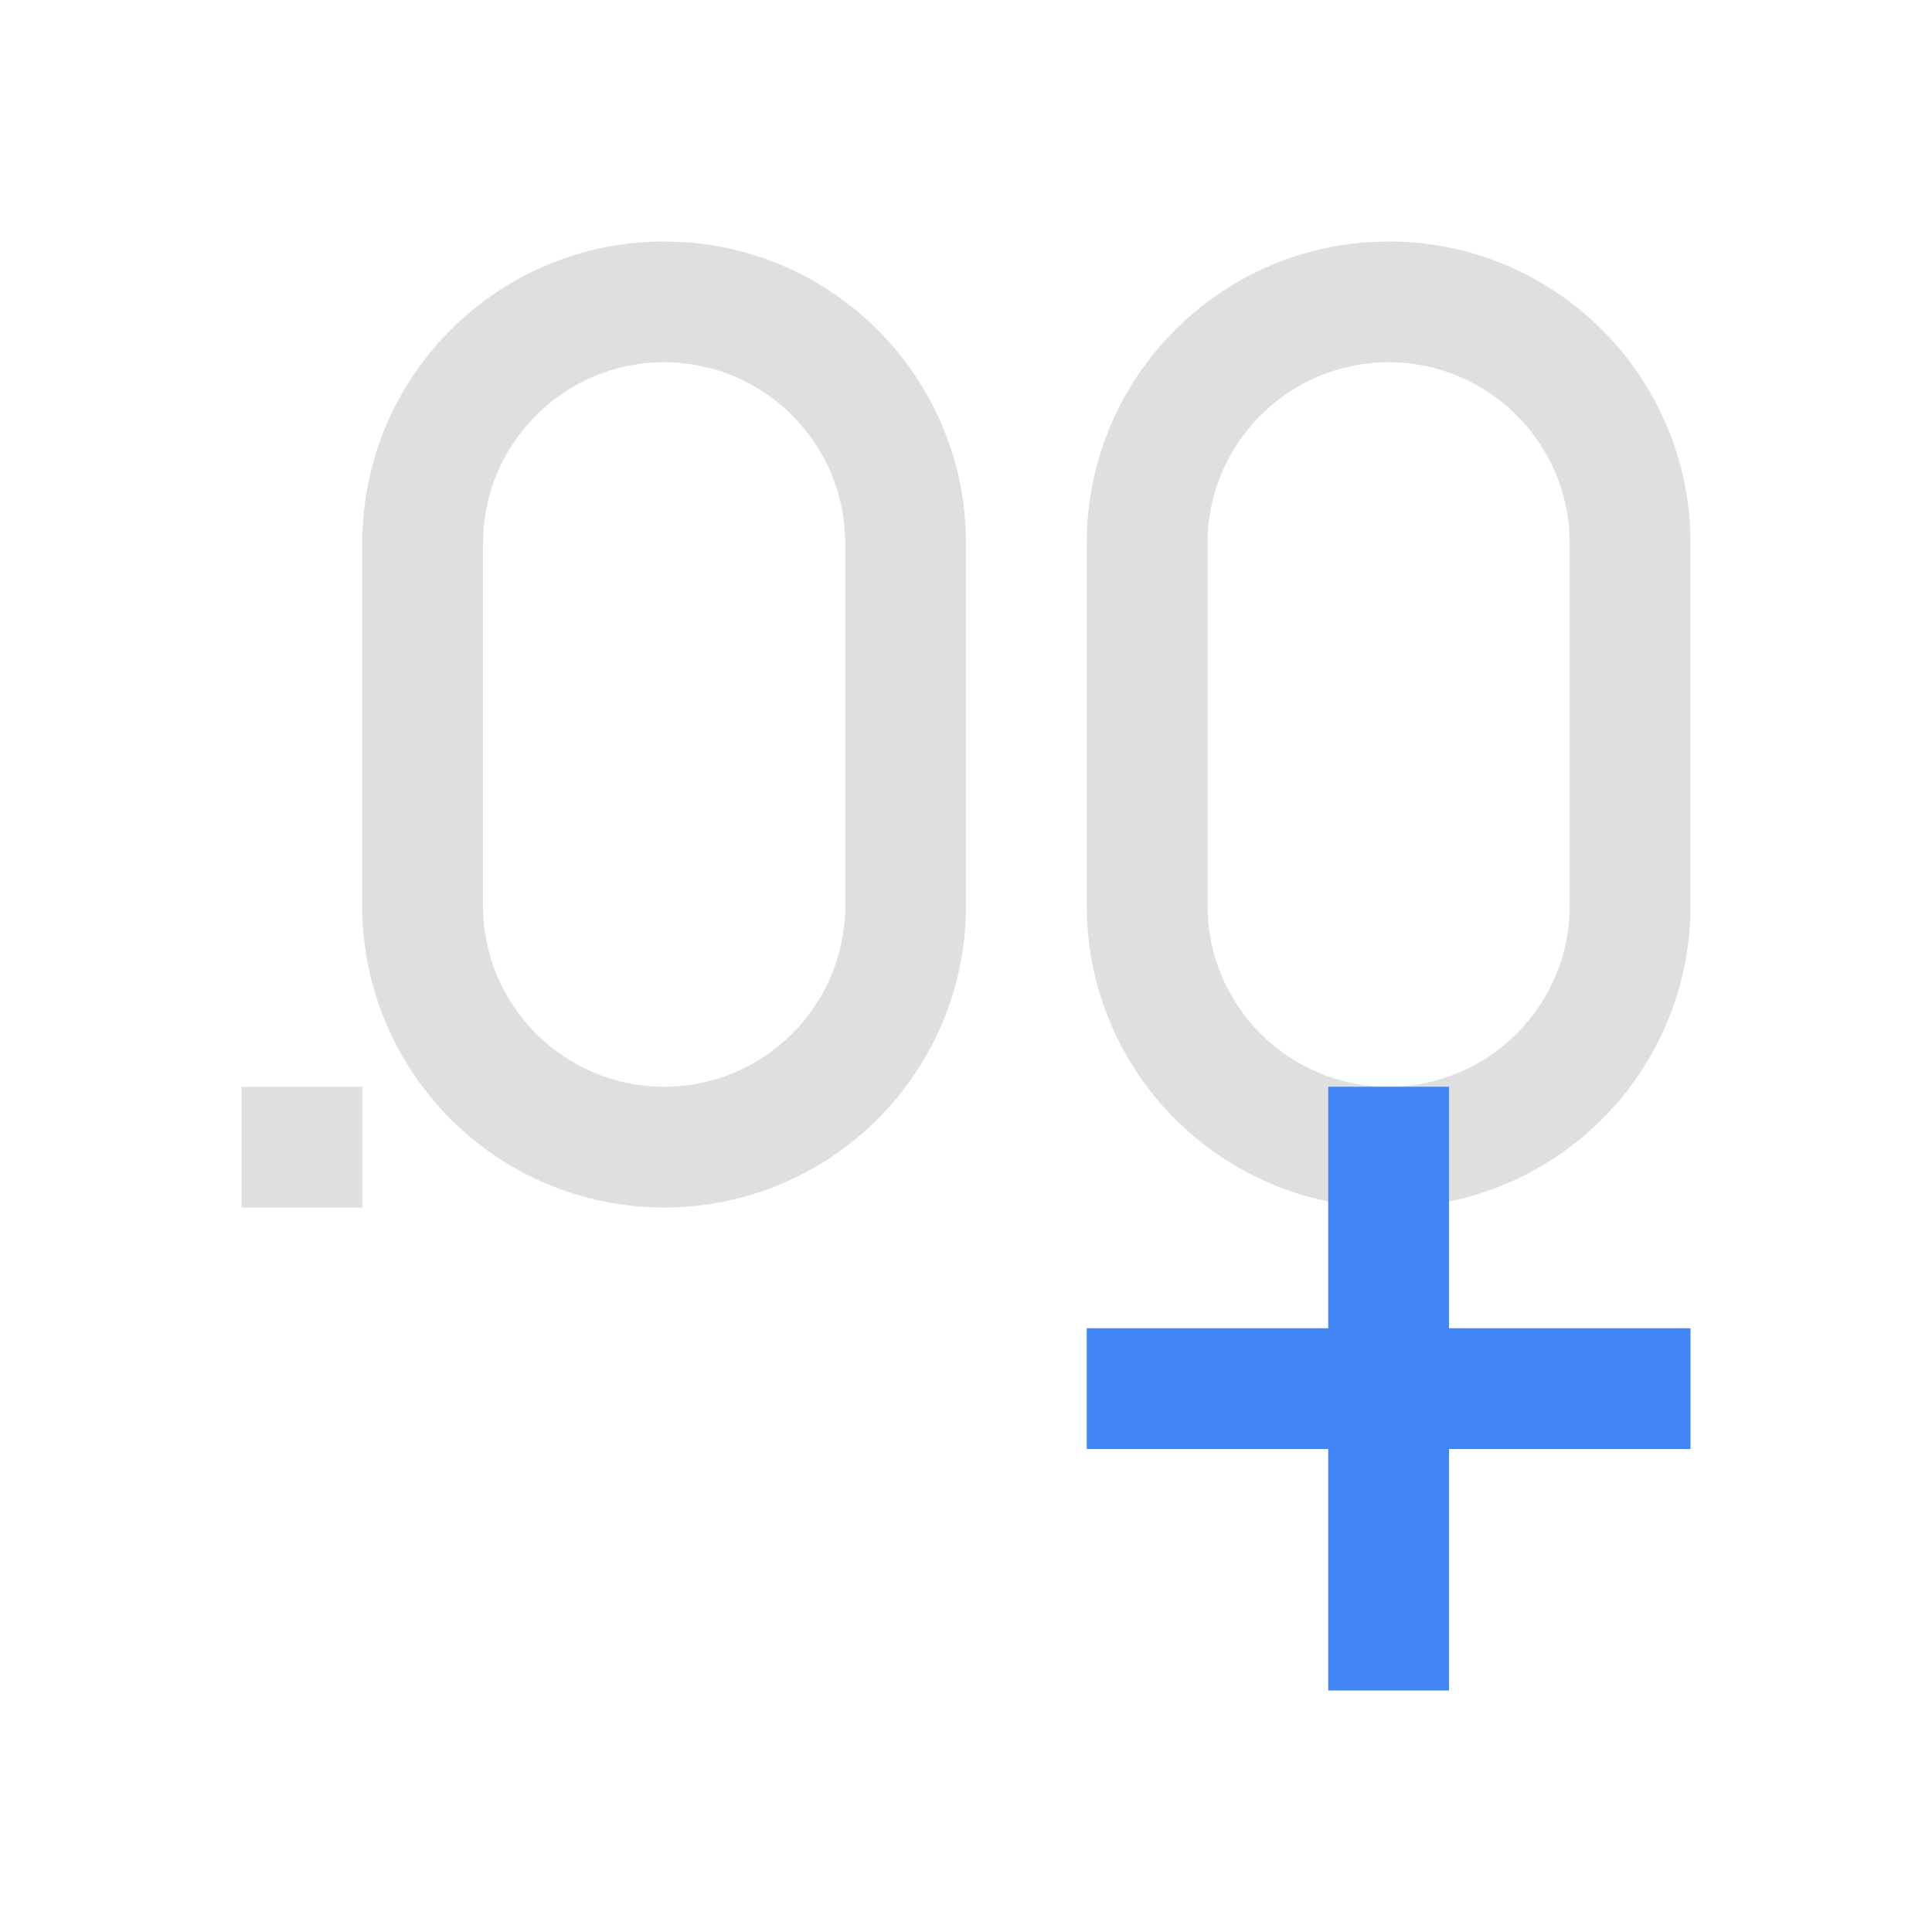
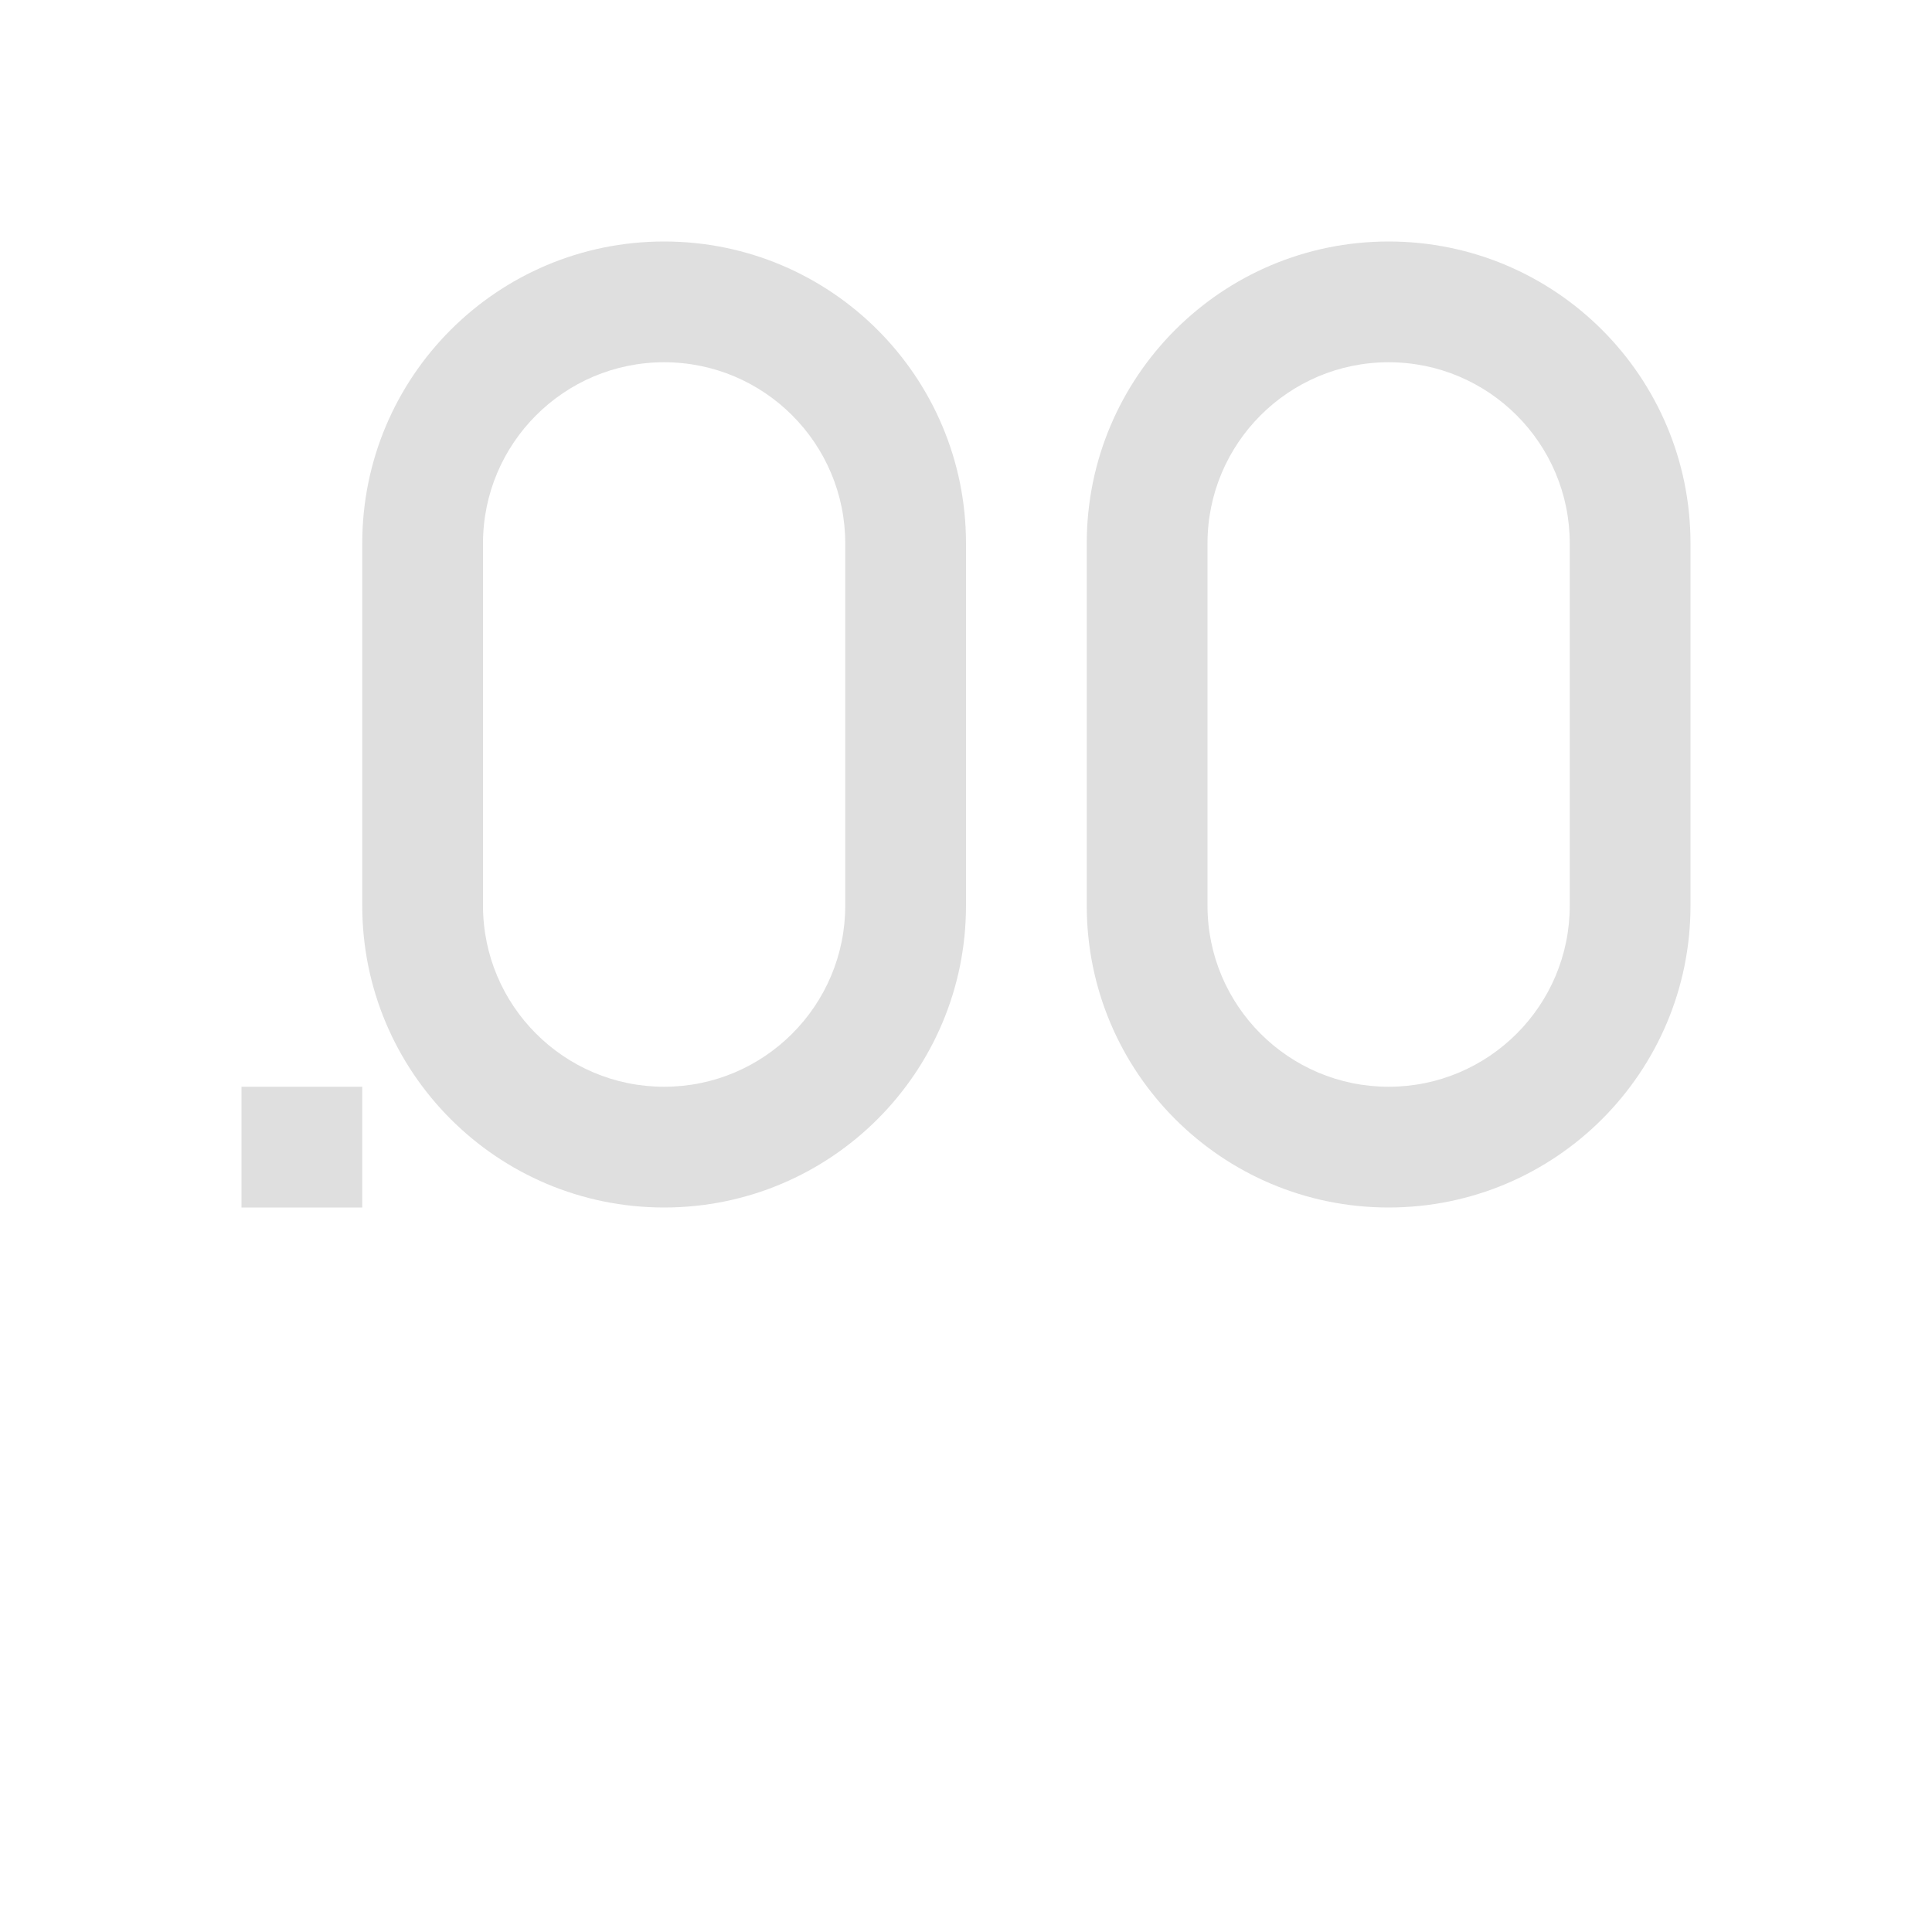
<svg xmlns="http://www.w3.org/2000/svg" style="fill-rule:evenodd;clip-rule:evenodd;stroke-linejoin:round;stroke-miterlimit:2" width="100%" height="100%" viewBox="0 0 16 16" xml:space="preserve">
  <defs>
    <style id="current-color-scheme" type="text/css">
   .ColorScheme-Text { color:#dfdfdf; } .ColorScheme-Highlight { color:#4285f4; } .ColorScheme-NeutralText { color:#ff9800; } .ColorScheme-PositiveText { color:#4caf50; } .ColorScheme-NegativeText { color:#f44336; }
  </style>
  </defs>
  <path style="fill:currentColor;" class="ColorScheme-Text" d="M5.5,2c-1.381,0 -2.5,1.119 -2.5,2.5l0,3c0,1.381 1.119,2.5 2.5,2.5c1.381,0 2.5,-1.119 2.5,-2.5l0,-3c0,-1.381 -1.119,-2.5 -2.5,-2.5Zm6,0c-1.381,0 -2.5,1.119 -2.5,2.5l0,3c0,1.381 1.119,2.5 2.5,2.5c1.381,0 2.5,-1.119 2.5,-2.5l0,-3c0,-1.381 -1.119,-2.5 -2.5,-2.5Zm-6,1c0.828,0 1.5,0.672 1.5,1.5l0,3c0,0.828 -0.672,1.5 -1.5,1.5c-0.828,0 -1.5,-0.672 -1.5,-1.5l0,-3c0,-0.828 0.672,-1.5 1.5,-1.5Zm6,0c0.828,0 1.5,0.672 1.5,1.5l0,3c0,0.828 -0.672,1.5 -1.5,1.5c-0.828,0 -1.5,-0.672 -1.5,-1.5l0,-3c0,-0.828 0.672,-1.5 1.5,-1.5Zm-9.5,6l0,1l1,0l0,-1l-1,0Z" />
-   <path style="fill:currentColor;" class="ColorScheme-Highlight" d="M11,9l0,2l-2,0l0,1l2,0l0,2l1,0l0,-2l2,0l0,-1l-2,0l0,-2l-1,0Z" />
</svg>